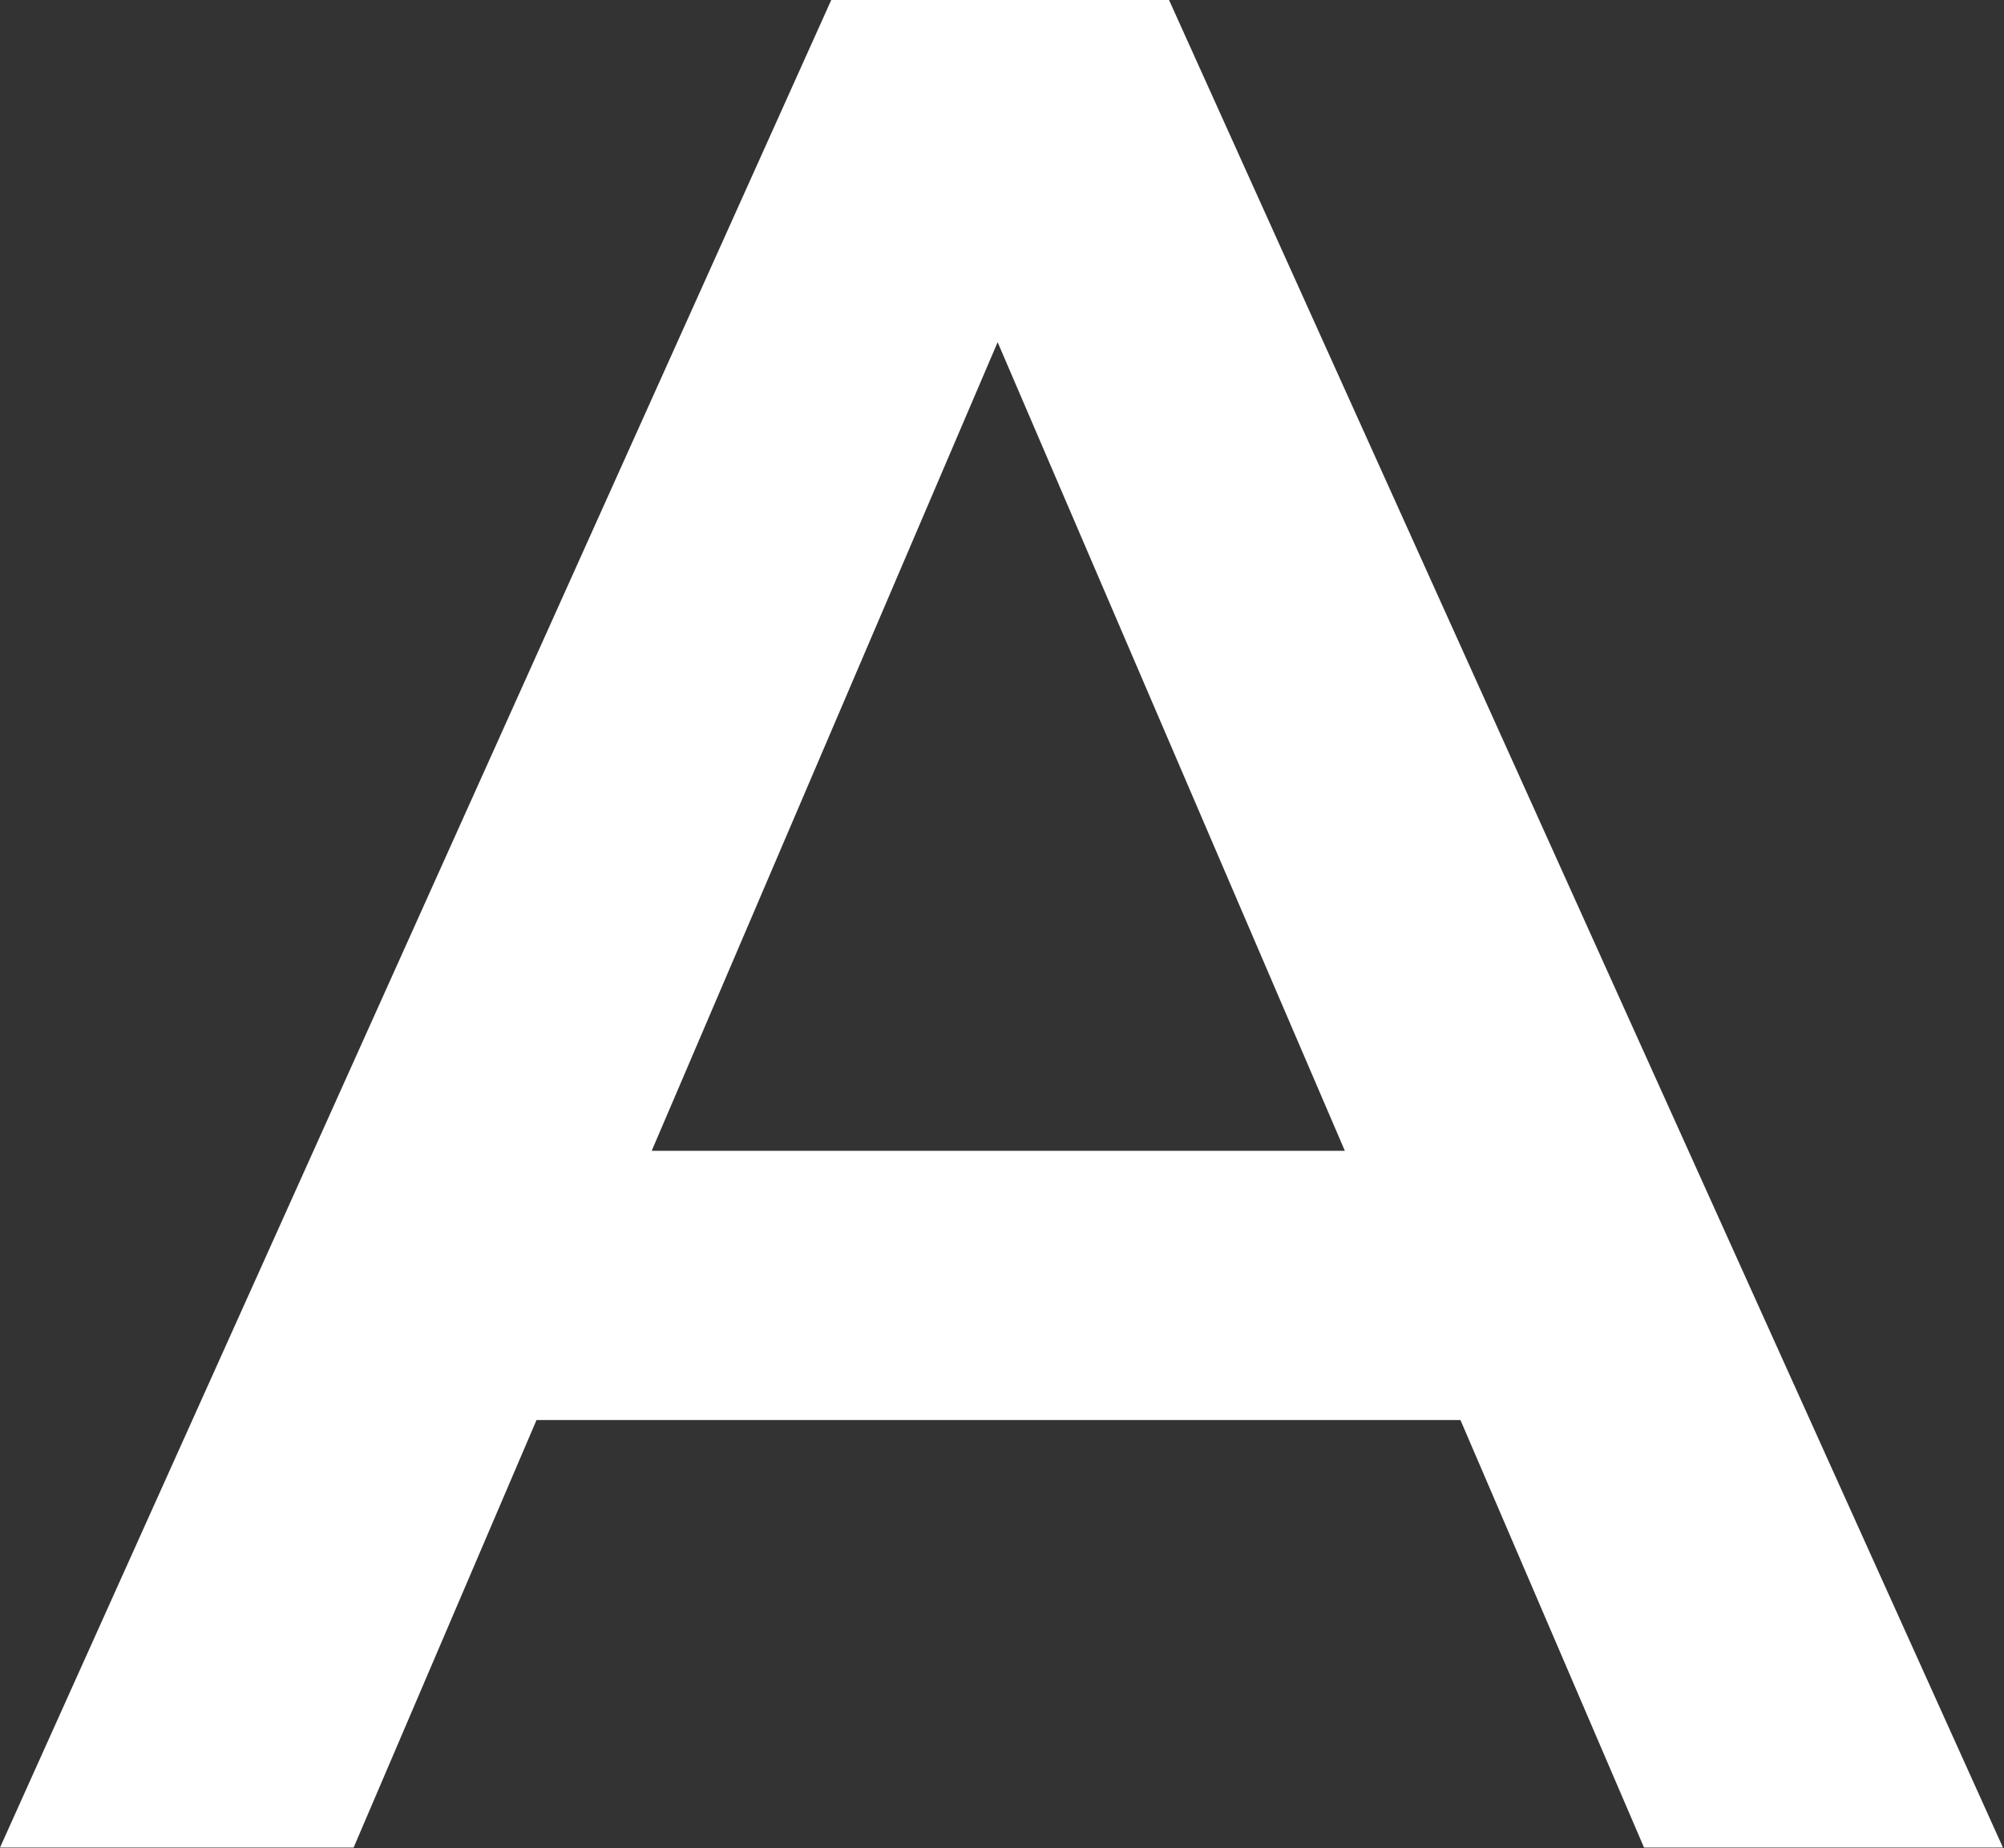
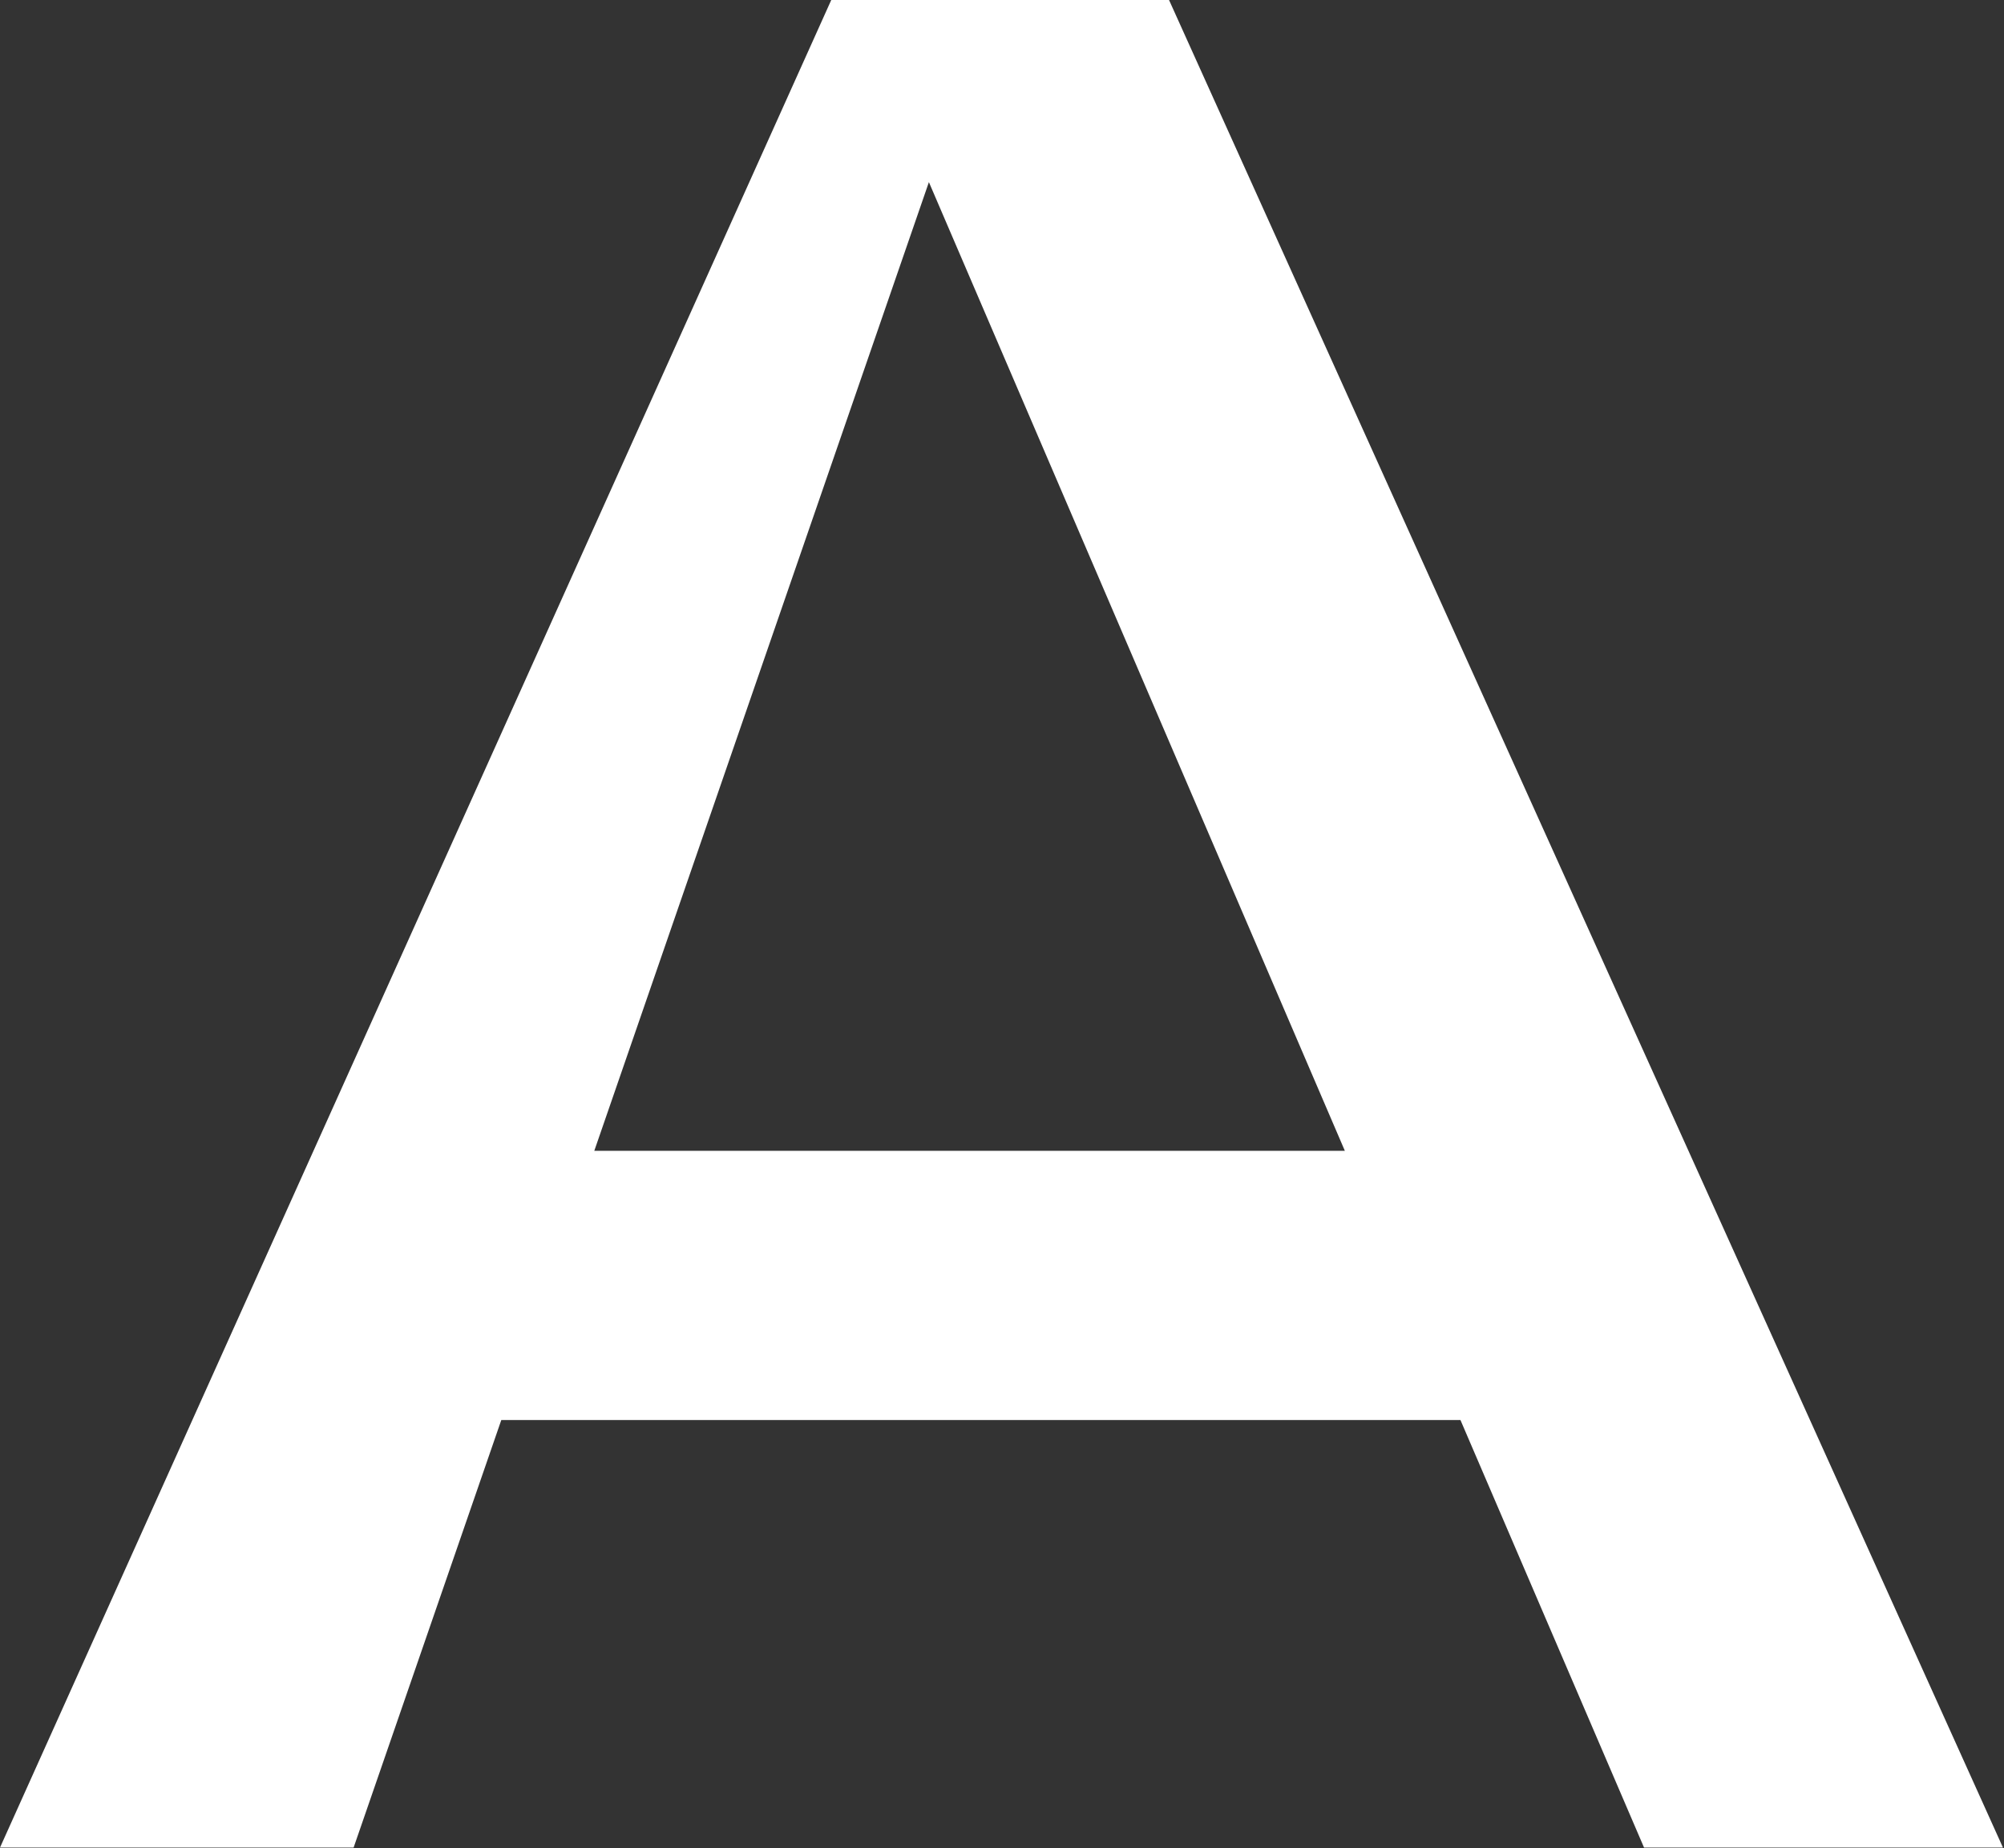
<svg xmlns="http://www.w3.org/2000/svg" width="347" height="320" viewBox="0 0 347 320" fill="none">
  <rect x="0" y="0" width="347" height="320" fill="#333333" stroke="none" />
-   <path d="M0 319.86L143.935 0H202.423L346.82 319.86H284.672L160.842 31.53H184.603L61.23 319.86H0ZM66.256 245.84L82.249 199.23H254.971L270.964 245.84H66.256Z" fill="white" />
+   <path d="M0 319.86L143.935 0H202.423L346.82 319.86H284.672L160.842 31.53L61.23 319.86H0ZM66.256 245.84L82.249 199.23H254.971L270.964 245.84H66.256Z" fill="white" />
</svg>